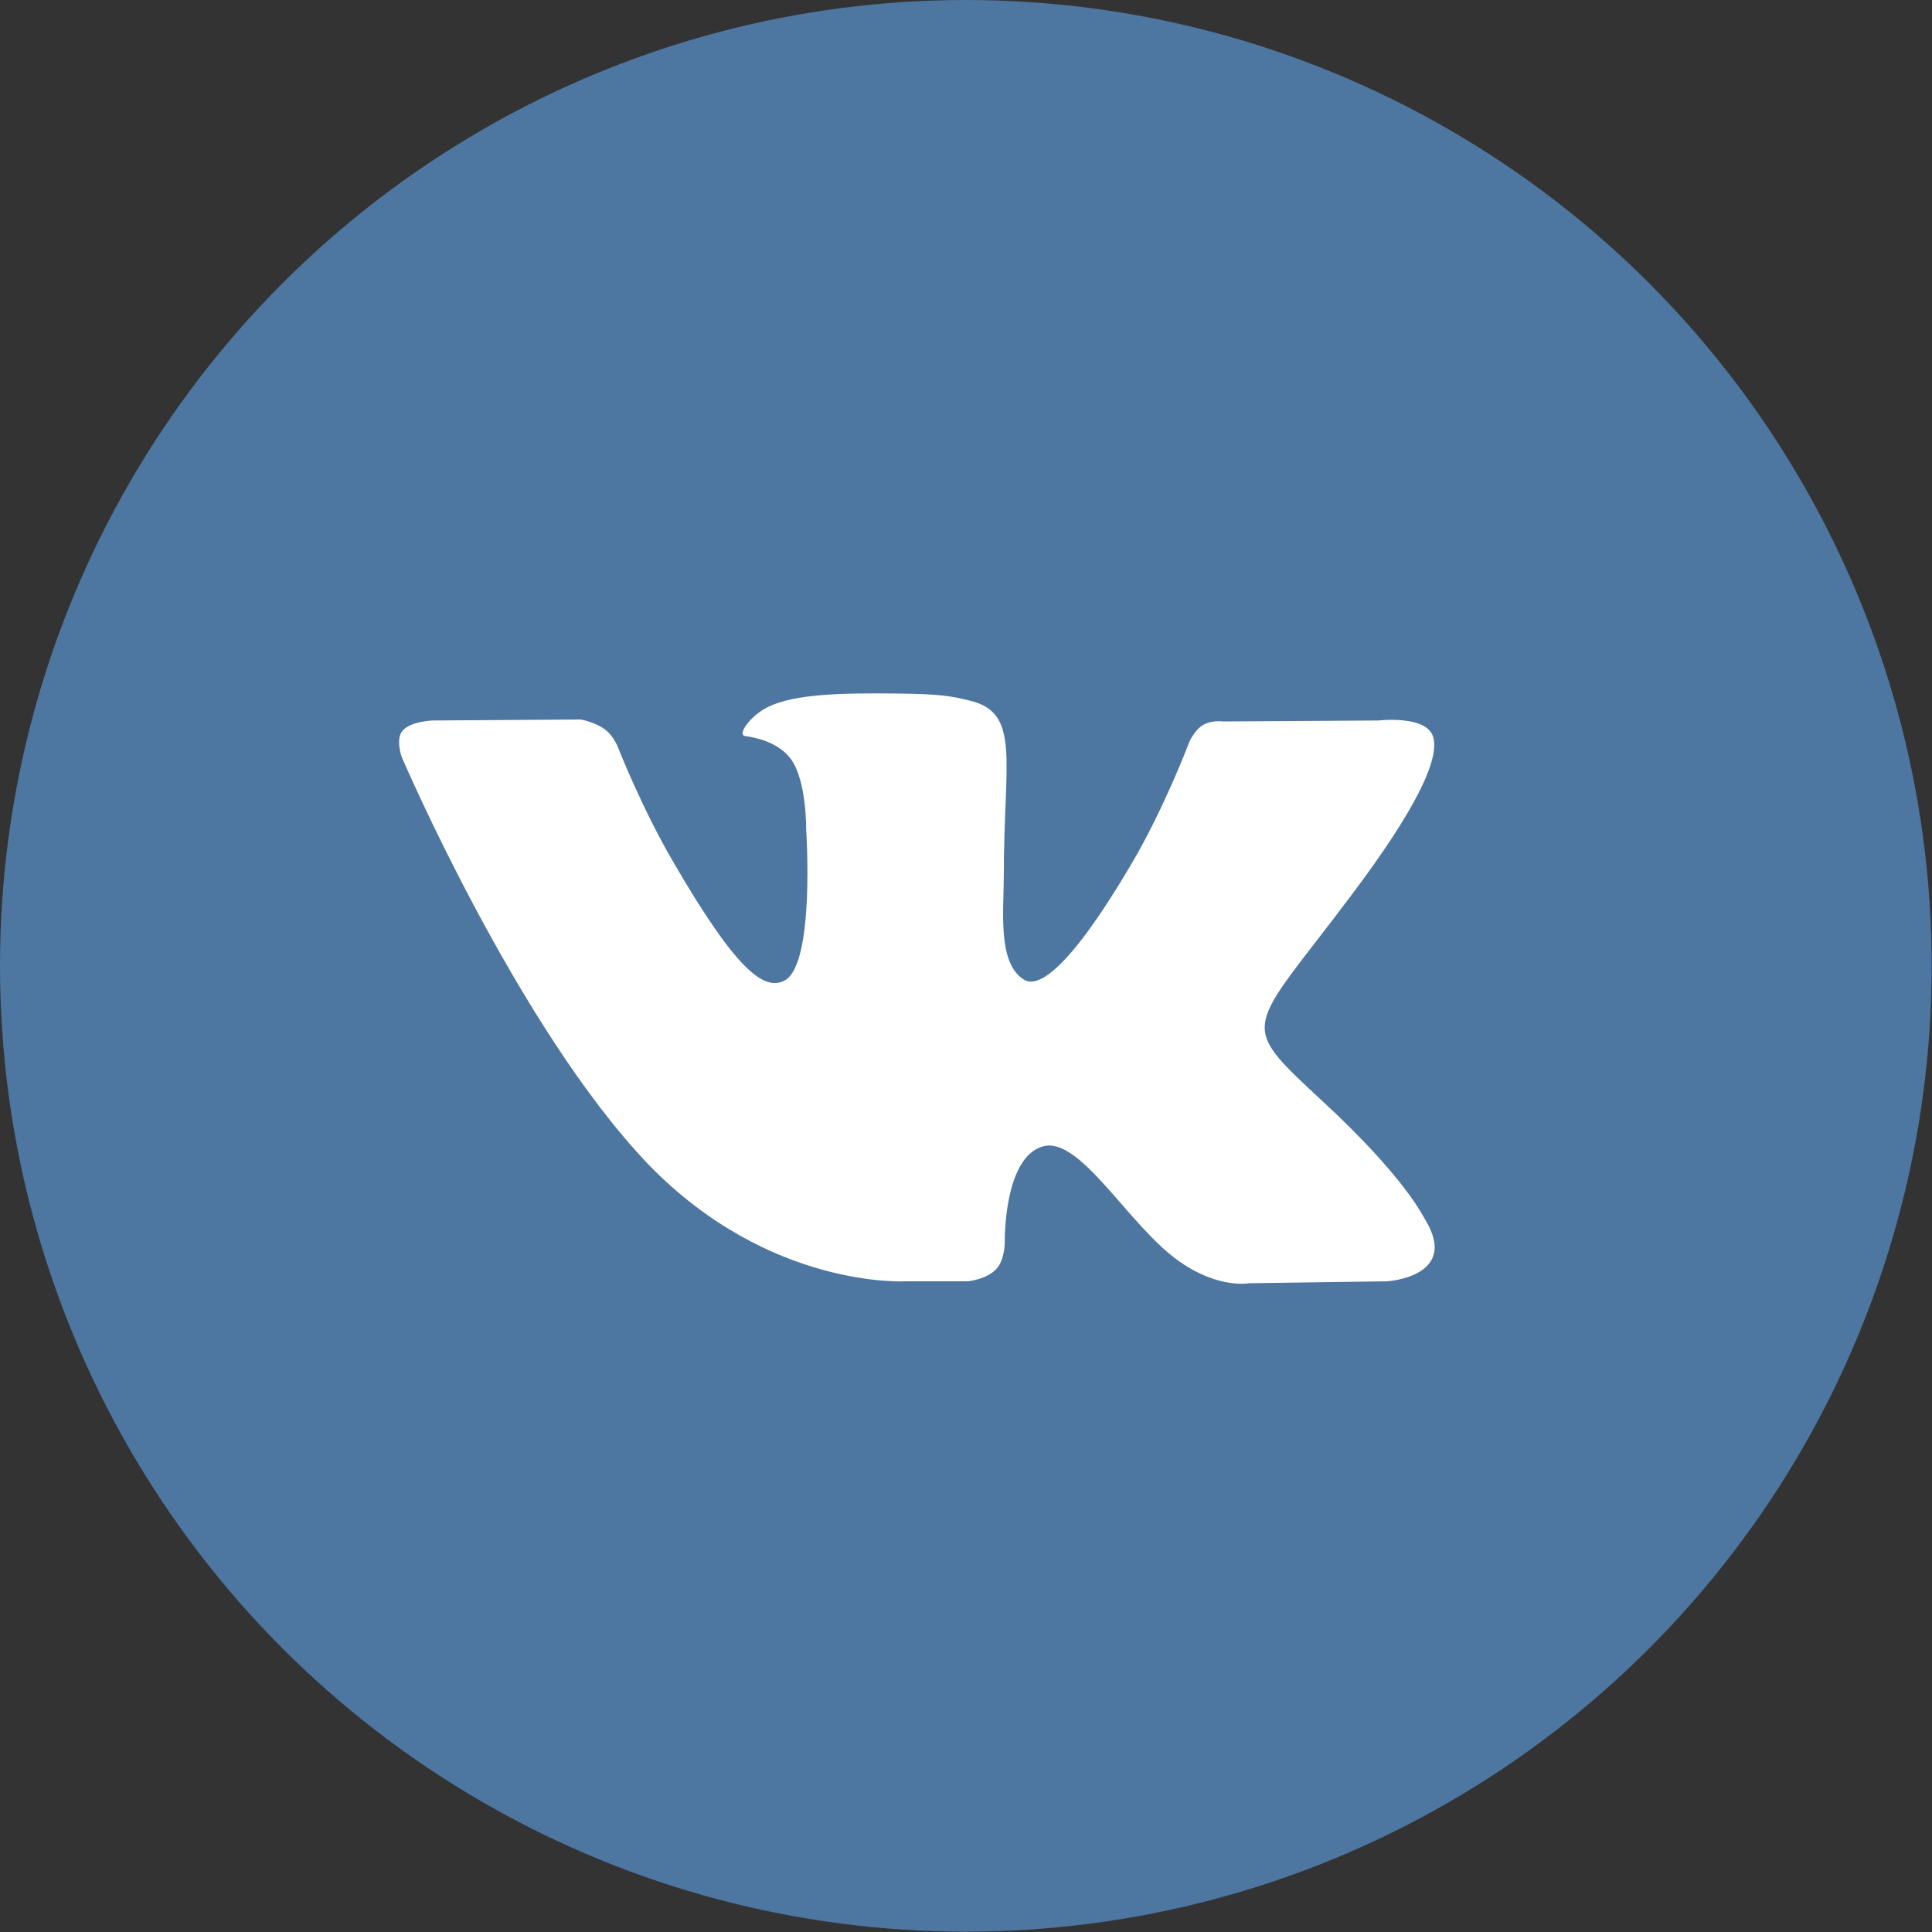
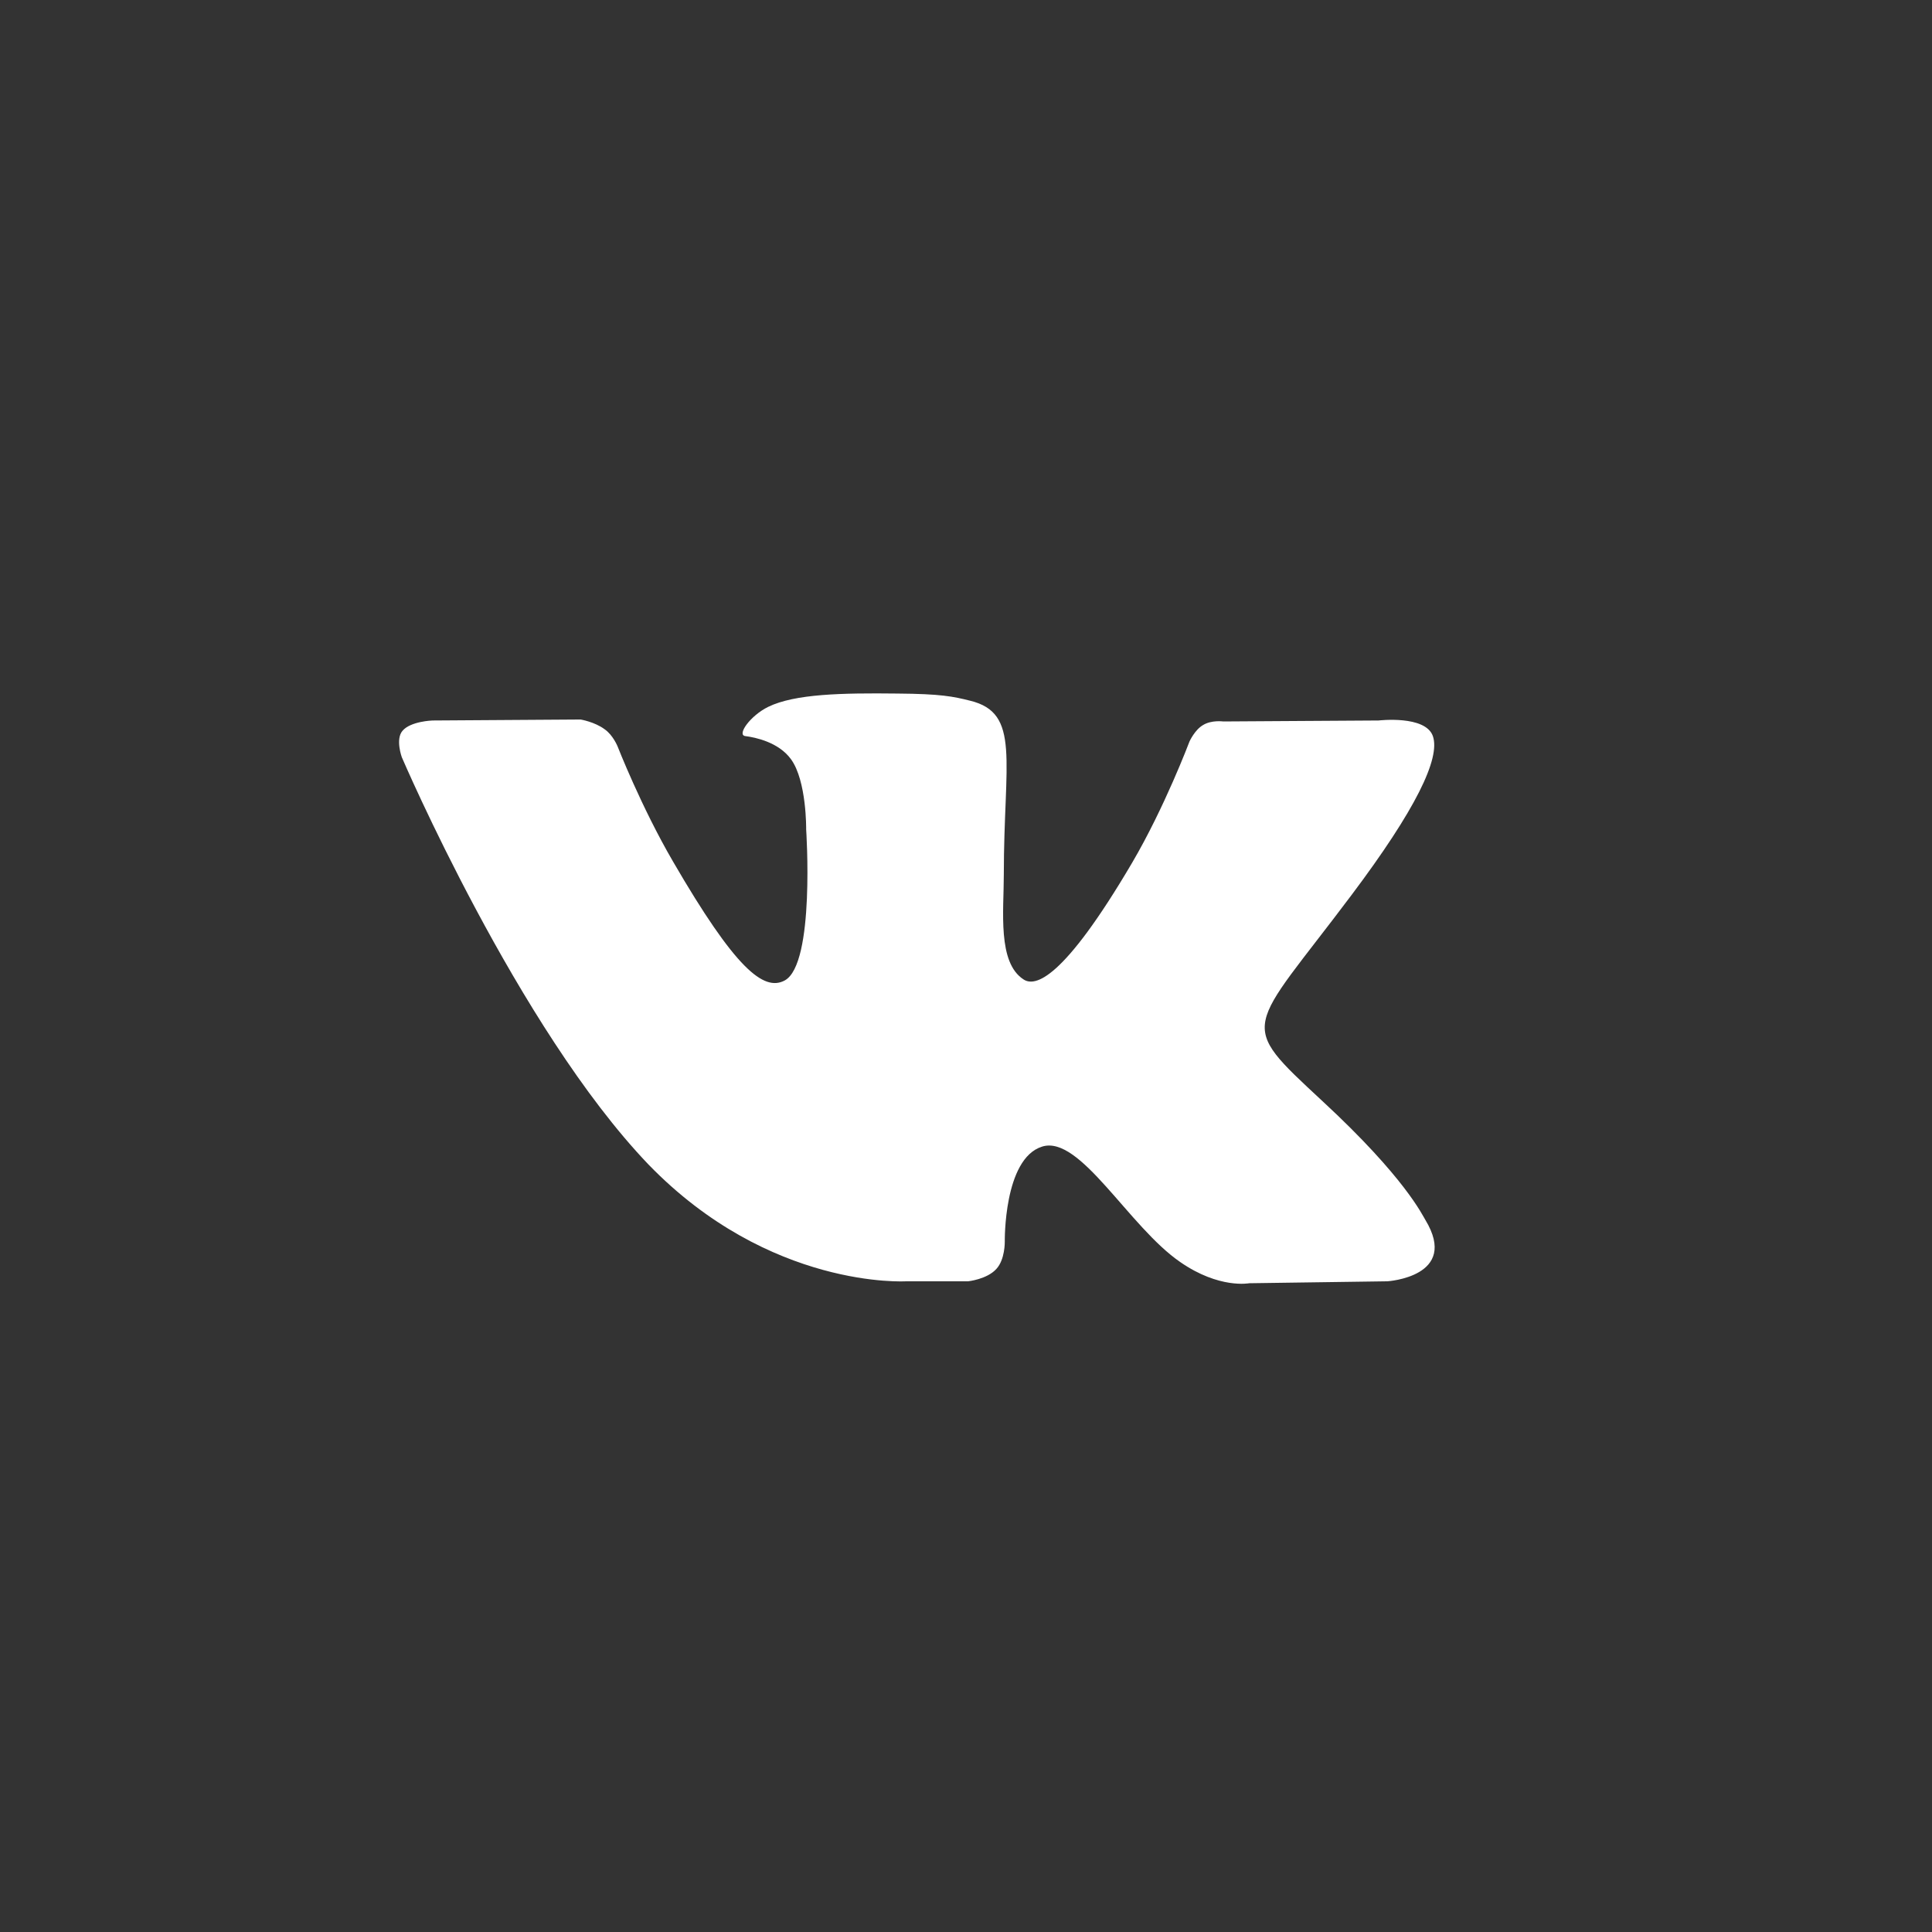
<svg xmlns="http://www.w3.org/2000/svg" id="Capa_1" x="0px" y="0px" viewBox="0 123.3 595.3 595.3" xml:space="preserve">
  <rect x="0" y="123.3" width="595.3" height="595.3" fill="#333333" stroke="none" />
  <g>
    <g>
-       <circle id="XMLID_11_" fill="#4D76A1" cx="297.6" cy="420.9" r="297.6" />
-     </g>
+       </g>
    <path fill="#FFFFFF" d="M279.2,518.1h19.1c0,0,5.8-0.6,8.7-3.8c2.7-2.9,2.6-8.4,2.6-8.4s-0.4-25.6,11.5-29.3 c11.7-3.7,26.7,24.7,42.6,35.6c12,8.3,21.2,6.5,21.2,6.5l42.6-0.6c0,0,22.3-1.4,11.7-18.9c-0.9-1.4-6.2-13-31.7-36.6 c-26.7-24.8-23.1-20.8,9-63.6c19.6-26.1,27.4-42,25-48.9c-2.3-6.5-16.7-4.8-16.7-4.8l-47.9,0.3c0,0-3.6-0.5-6.2,1.1 c-2.6,1.5-4.2,5.1-4.2,5.1s-7.6,20.2-17.7,37.4c-21.3,36.2-29.9,38.2-33.4,35.9c-8.1-5.2-6.1-21.1-6.1-32.3 c0-35.1,5.3-49.8-10.4-53.6c-5.2-1.3-9-2.1-22.4-2.2c-17.1-0.2-31.6,0.1-39.8,4.1c-5.5,2.7-9.7,8.6-7.1,9 c3.2,0.4,10.3,1.9,14.1,7.1c4.9,6.7,4.7,21.7,4.7,21.7s2.8,41.4-6.6,46.5c-6.5,3.5-15.3-3.7-34.4-36.6 c-9.8-16.8-17.1-35.5-17.1-35.5s-1.4-3.5-4-5.3c-3.1-2.3-7.4-3-7.4-3l-45.6,0.3c0,0-6.8,0.2-9.3,3.2c-2.2,2.6-0.2,8.1-0.2,8.1 s35.7,83.4,76,125.5C237.2,520.7,279.2,518.1,279.2,518.1L279.2,518.1z" />
  </g>
</svg>